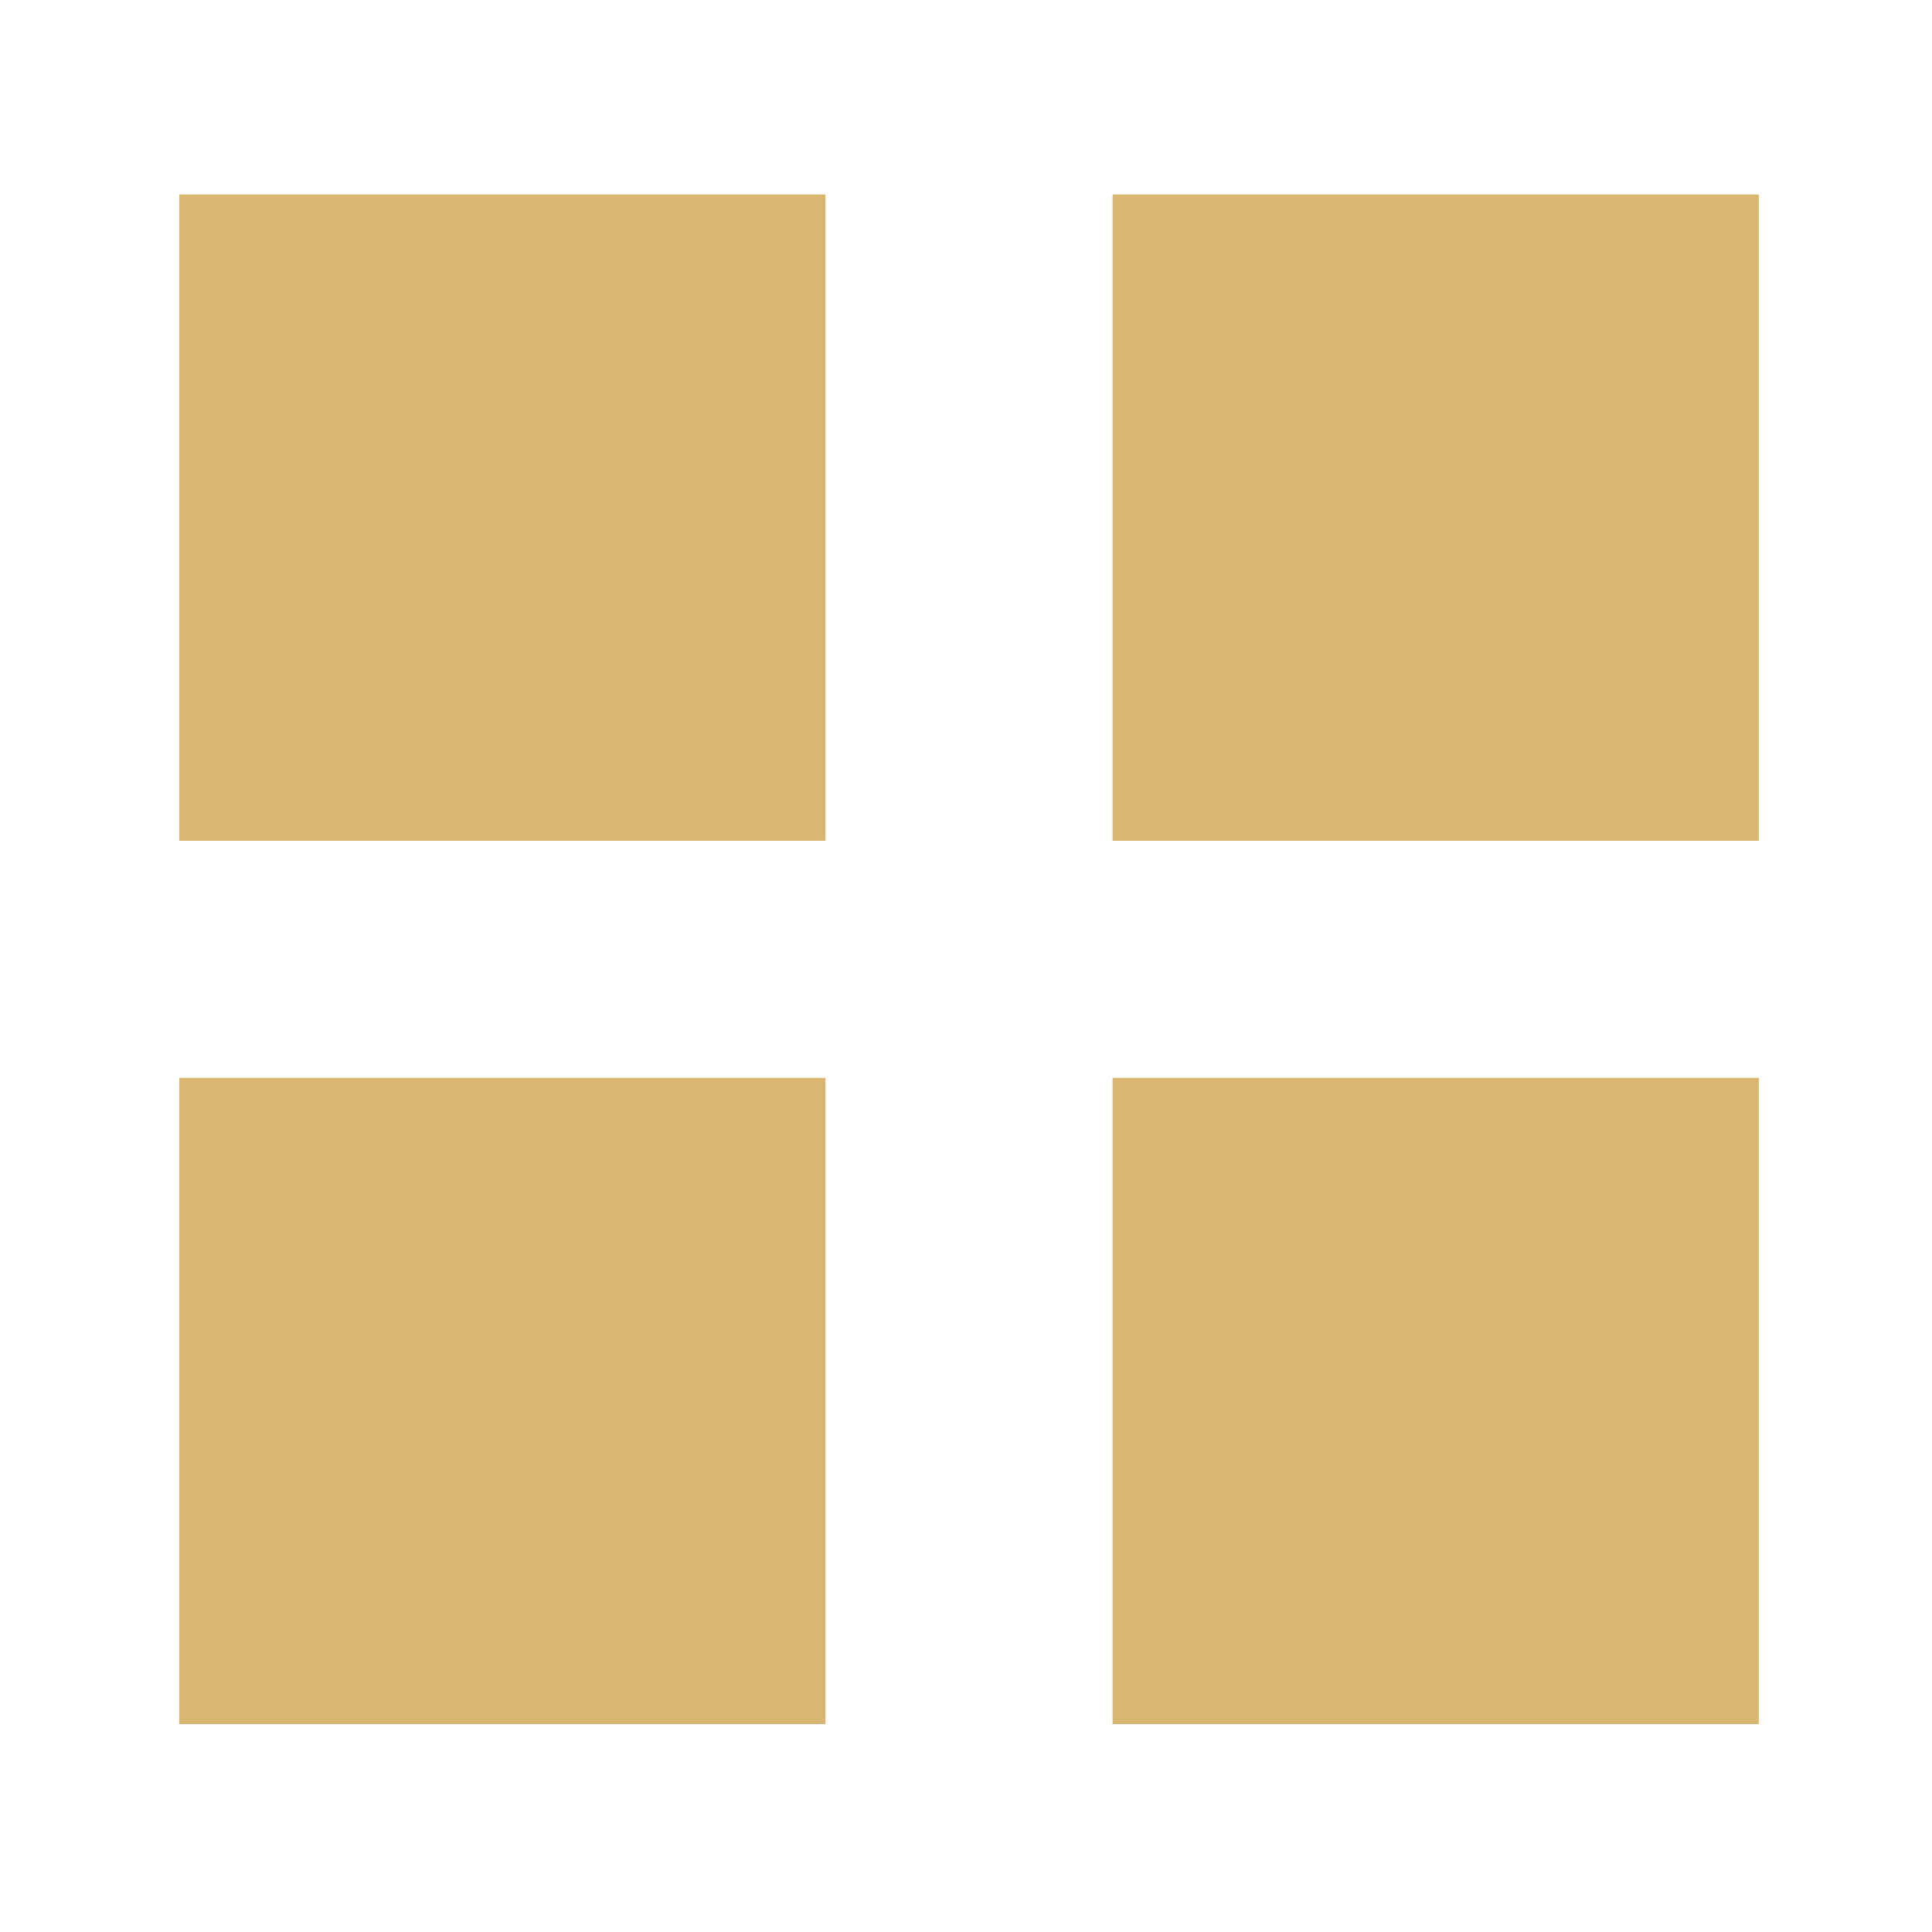
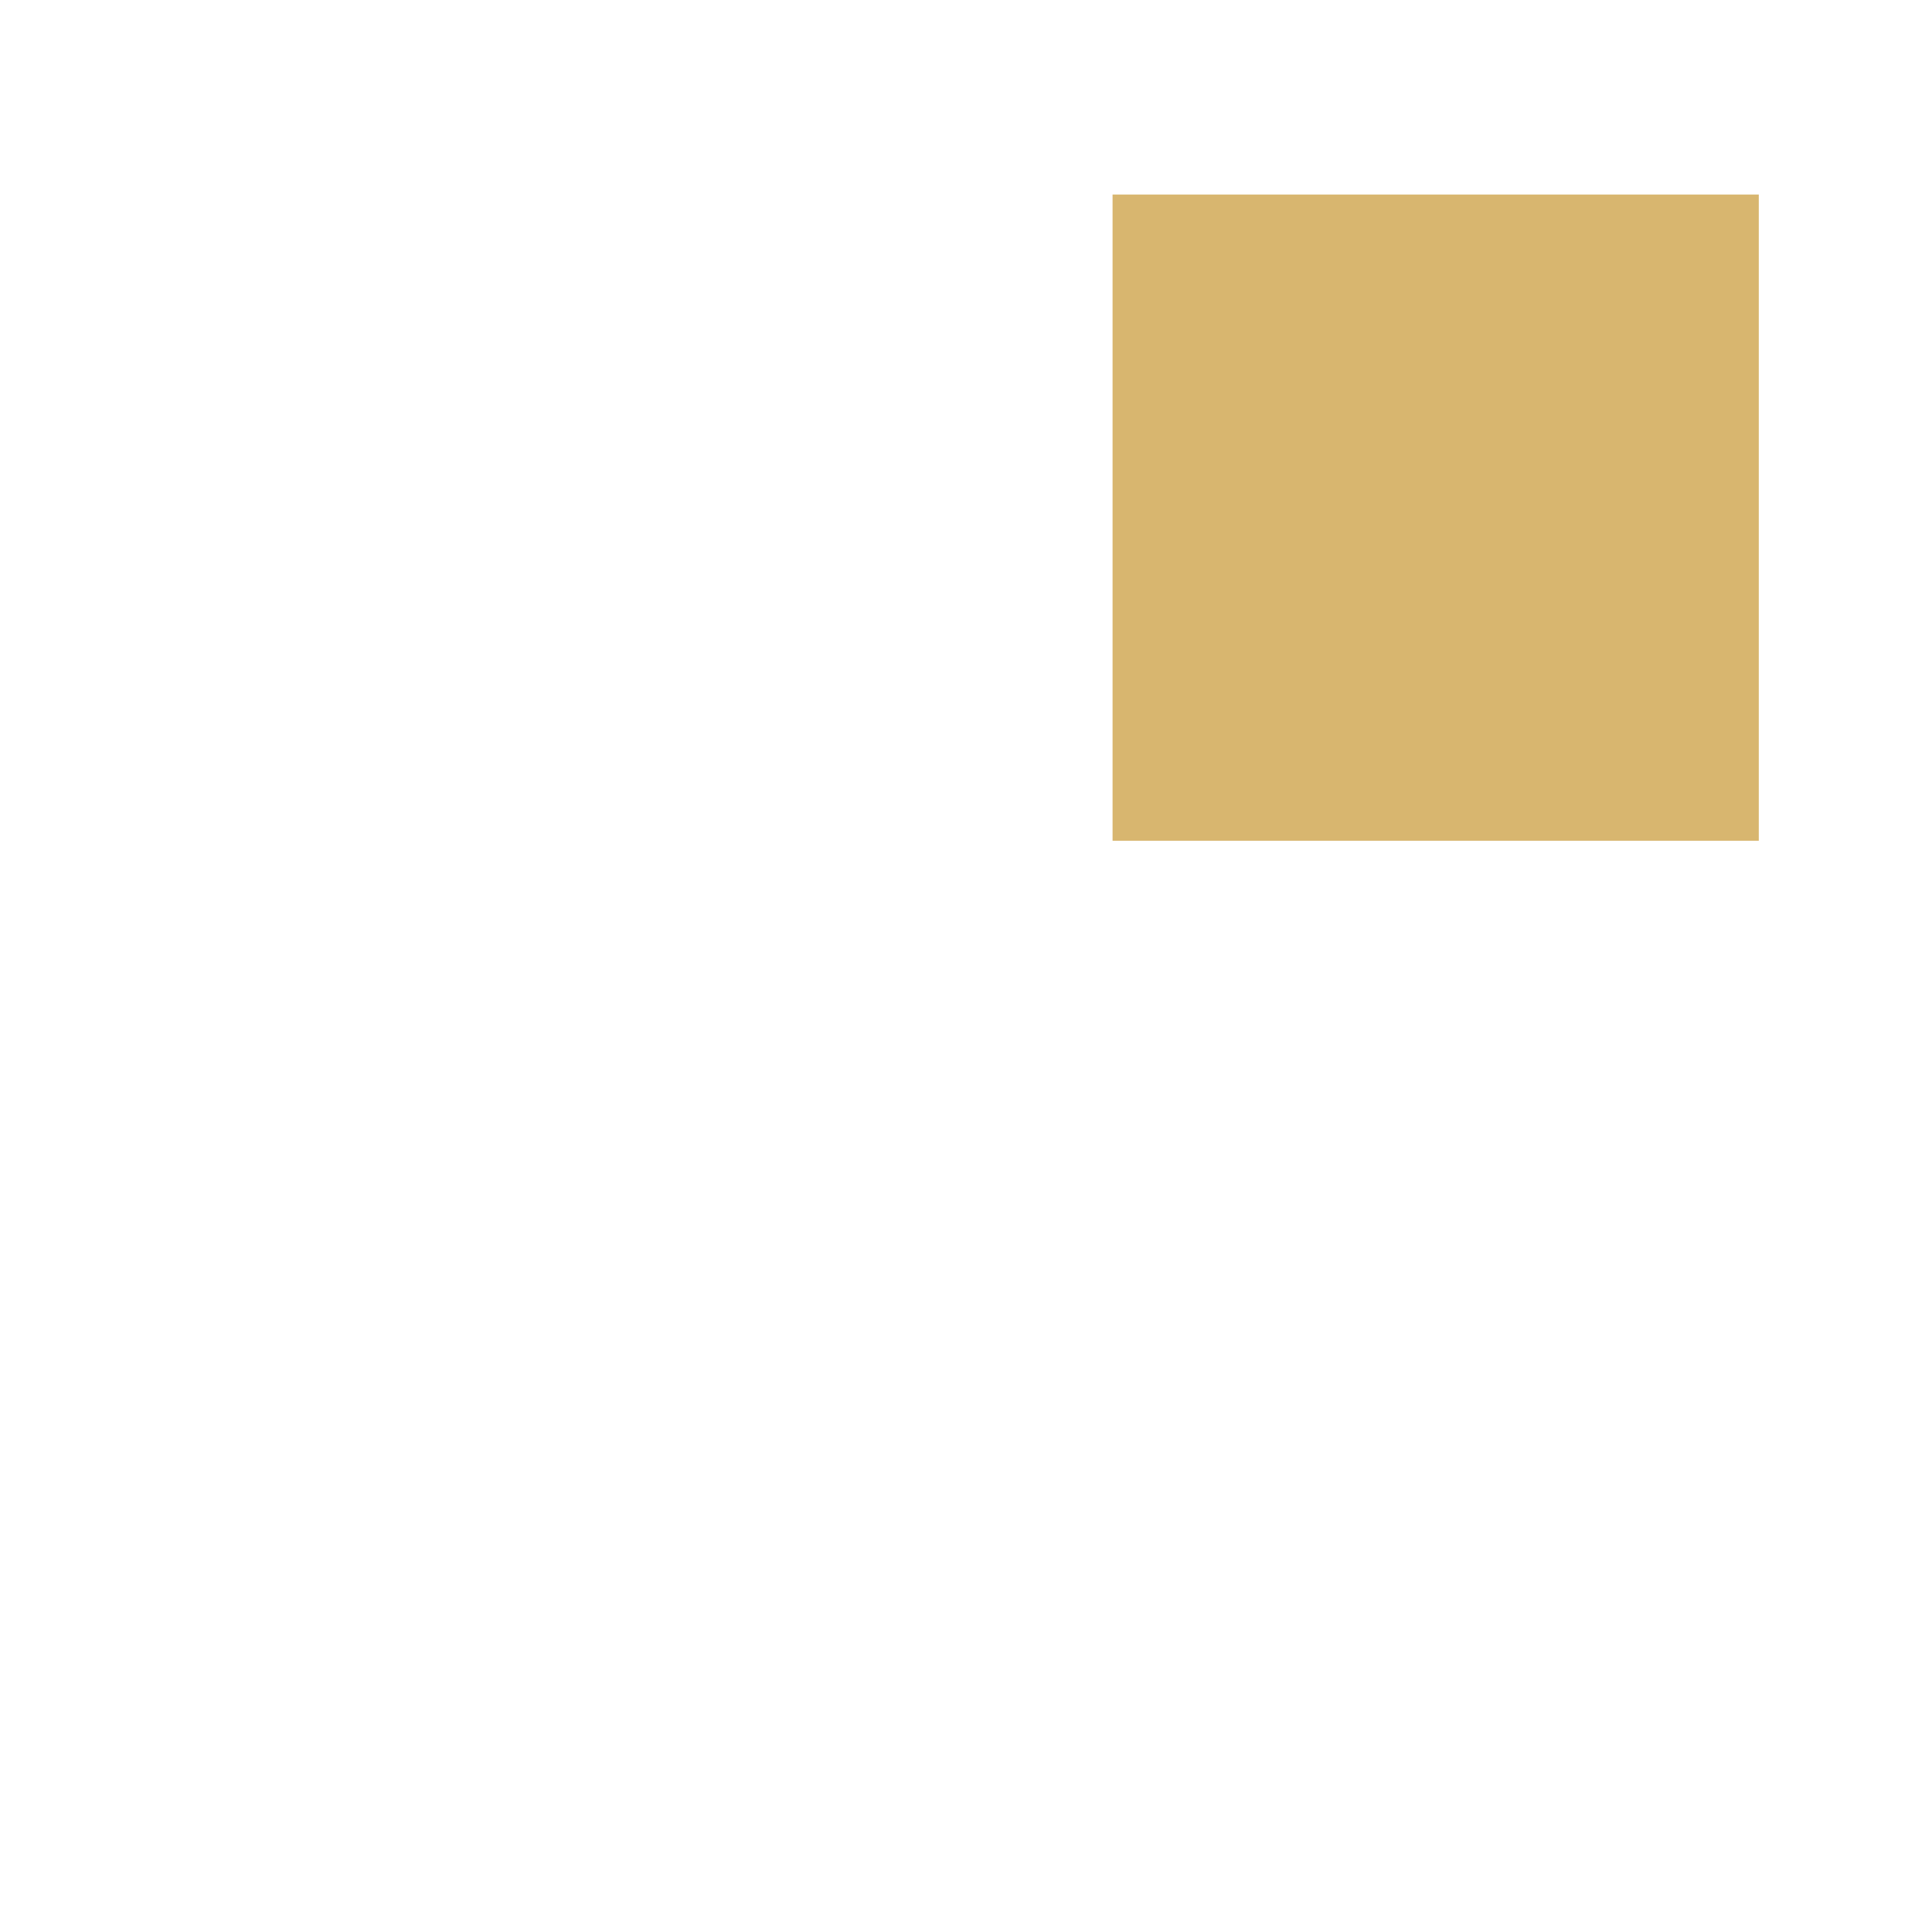
<svg xmlns="http://www.w3.org/2000/svg" xml:space="preserve" width="29mm" height="29mm" style="shape-rendering:geometricPrecision; text-rendering:geometricPrecision; image-rendering:optimizeQuality; fill-rule:evenodd; clip-rule:evenodd" viewBox="0 0 2900 2900">
  <defs>
    <style type="text/css">  .fil0 {fill:#D8B66F}  </style>
  </defs>
  <g id="Слой_x0020_1">
-     <rect class="fil0" x="269" y="292" width="970" height="970" />
    <rect class="fil0" x="1670" y="292" width="970" height="970" />
-     <rect class="fil0" x="269" y="1618" width="970" height="970" />
-     <rect class="fil0" x="1670" y="1618" width="970" height="970" />
  </g>
</svg>